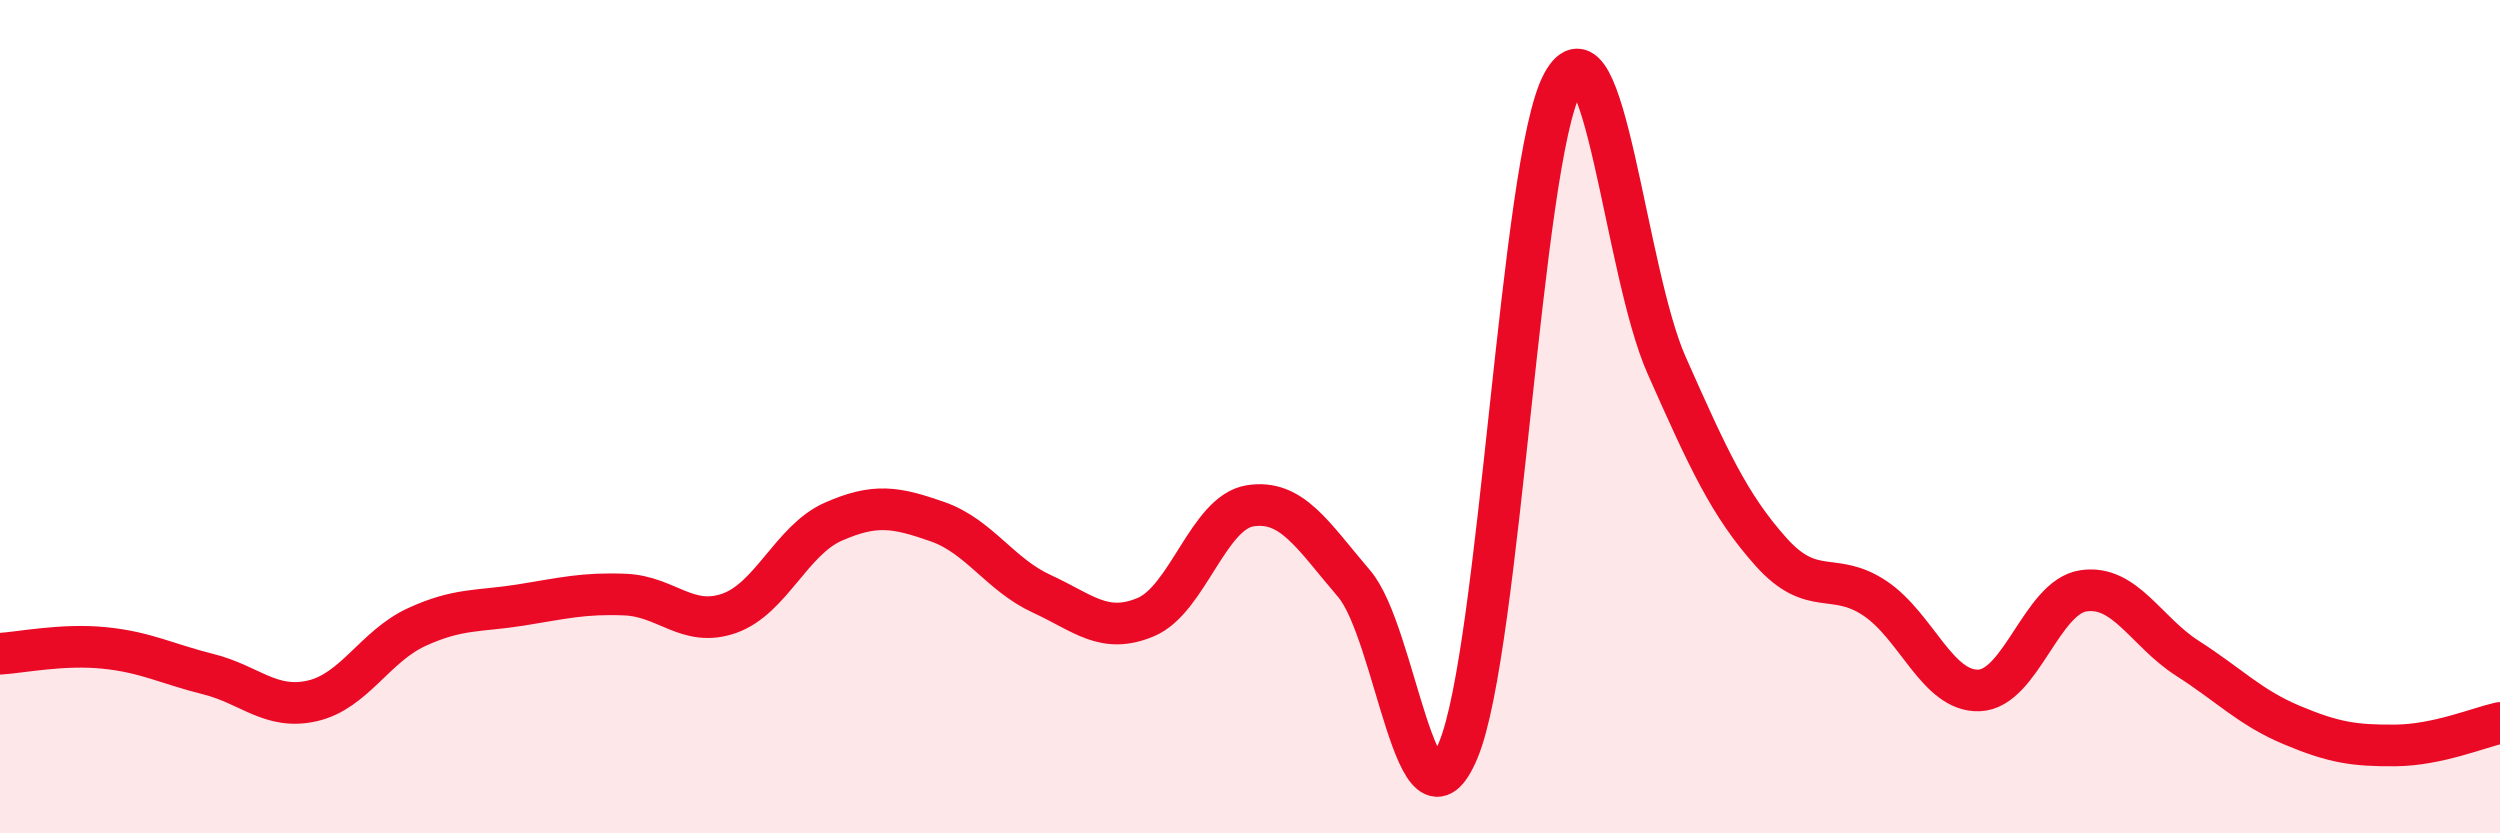
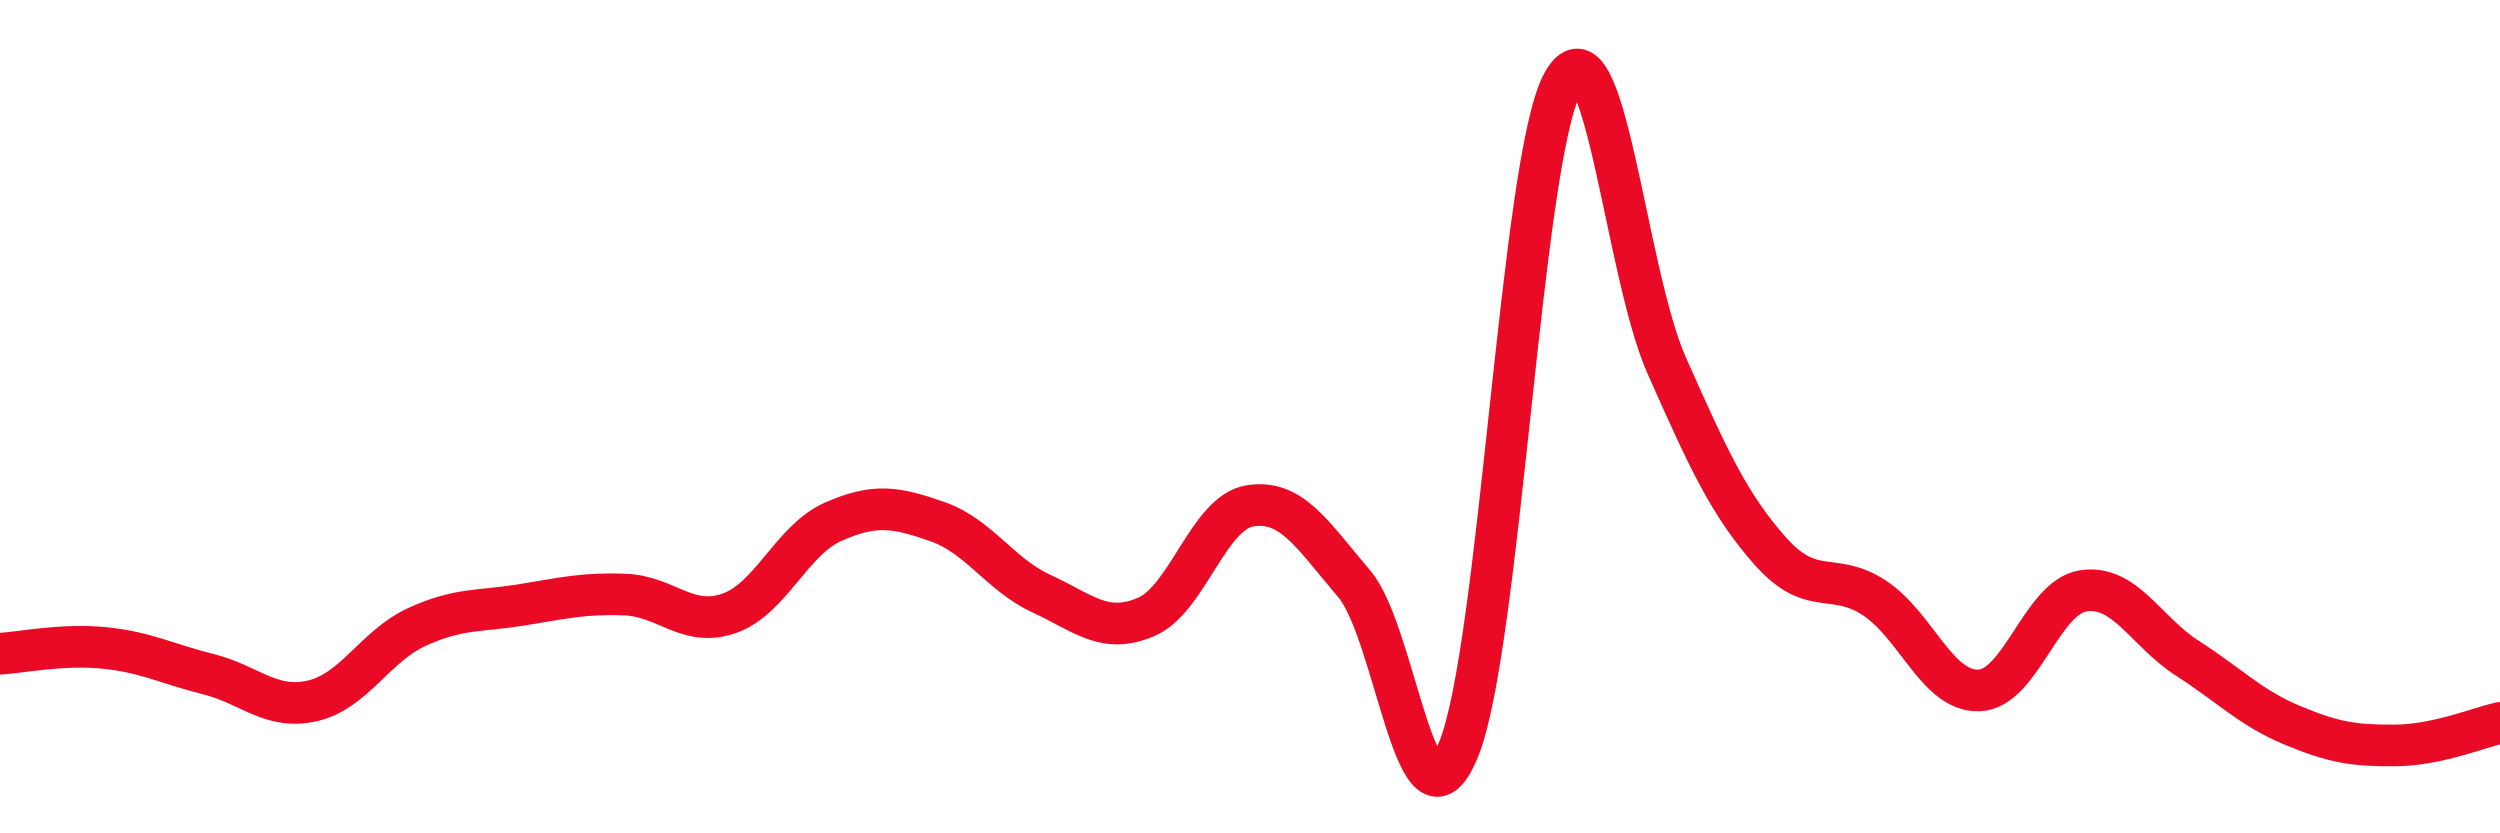
<svg xmlns="http://www.w3.org/2000/svg" width="60" height="20" viewBox="0 0 60 20">
-   <path d="M 0,15.69 C 0.5,15.66 1.5,15.45 2.5,15.55 C 3.5,15.65 4,15.93 5,16.18 C 6,16.43 6.5,17.05 7.5,16.82 C 8.5,16.59 9,15.51 10,15.05 C 11,14.59 11.5,14.68 12.5,14.52 C 13.5,14.36 14,14.23 15,14.27 C 16,14.31 16.5,15.07 17.5,14.72 C 18.5,14.37 19,12.96 20,12.52 C 21,12.08 21.5,12.17 22.5,12.52 C 23.5,12.87 24,13.79 25,14.25 C 26,14.71 26.5,15.23 27.5,14.81 C 28.5,14.39 29,12.3 30,12.14 C 31,11.98 31.5,12.84 32.5,14.01 C 33.5,15.18 34,20.4 35,18 C 36,15.6 36.5,3.85 37.5,2 C 38.5,0.15 39,6.52 40,8.77 C 41,11.02 41.5,12.12 42.5,13.24 C 43.5,14.36 44,13.69 45,14.36 C 46,15.03 46.5,16.61 47.5,16.57 C 48.5,16.53 49,14.33 50,14.18 C 51,14.03 51.5,15.16 52.5,15.8 C 53.5,16.44 54,16.98 55,17.4 C 56,17.82 56.5,17.9 57.5,17.89 C 58.5,17.88 59.5,17.46 60,17.35L60 20L0 20Z" fill="#EB0A25" opacity="0.1" stroke-linecap="round" stroke-linejoin="round" />
  <path d="M 0,15.69 C 0.5,15.66 1.5,15.45 2.5,15.55 C 3.5,15.65 4,15.93 5,16.18 C 6,16.43 6.5,17.05 7.5,16.82 C 8.5,16.59 9,15.51 10,15.05 C 11,14.59 11.5,14.68 12.5,14.52 C 13.5,14.36 14,14.23 15,14.27 C 16,14.31 16.5,15.07 17.5,14.72 C 18.5,14.37 19,12.96 20,12.52 C 21,12.08 21.5,12.17 22.5,12.52 C 23.5,12.87 24,13.79 25,14.25 C 26,14.71 26.5,15.23 27.5,14.81 C 28.5,14.39 29,12.3 30,12.14 C 31,11.98 31.5,12.84 32.5,14.01 C 33.5,15.18 34,20.4 35,18 C 36,15.6 36.5,3.85 37.5,2 C 38.5,0.15 39,6.52 40,8.77 C 41,11.02 41.5,12.12 42.5,13.24 C 43.5,14.36 44,13.69 45,14.36 C 46,15.03 46.5,16.61 47.5,16.57 C 48.5,16.53 49,14.33 50,14.18 C 51,14.03 51.5,15.16 52.5,15.8 C 53.5,16.44 54,16.98 55,17.4 C 56,17.82 56.5,17.9 57.5,17.89 C 58.5,17.88 59.5,17.46 60,17.35" stroke="#EB0A25" stroke-width="1" fill="none" stroke-linecap="round" stroke-linejoin="round" />
</svg>